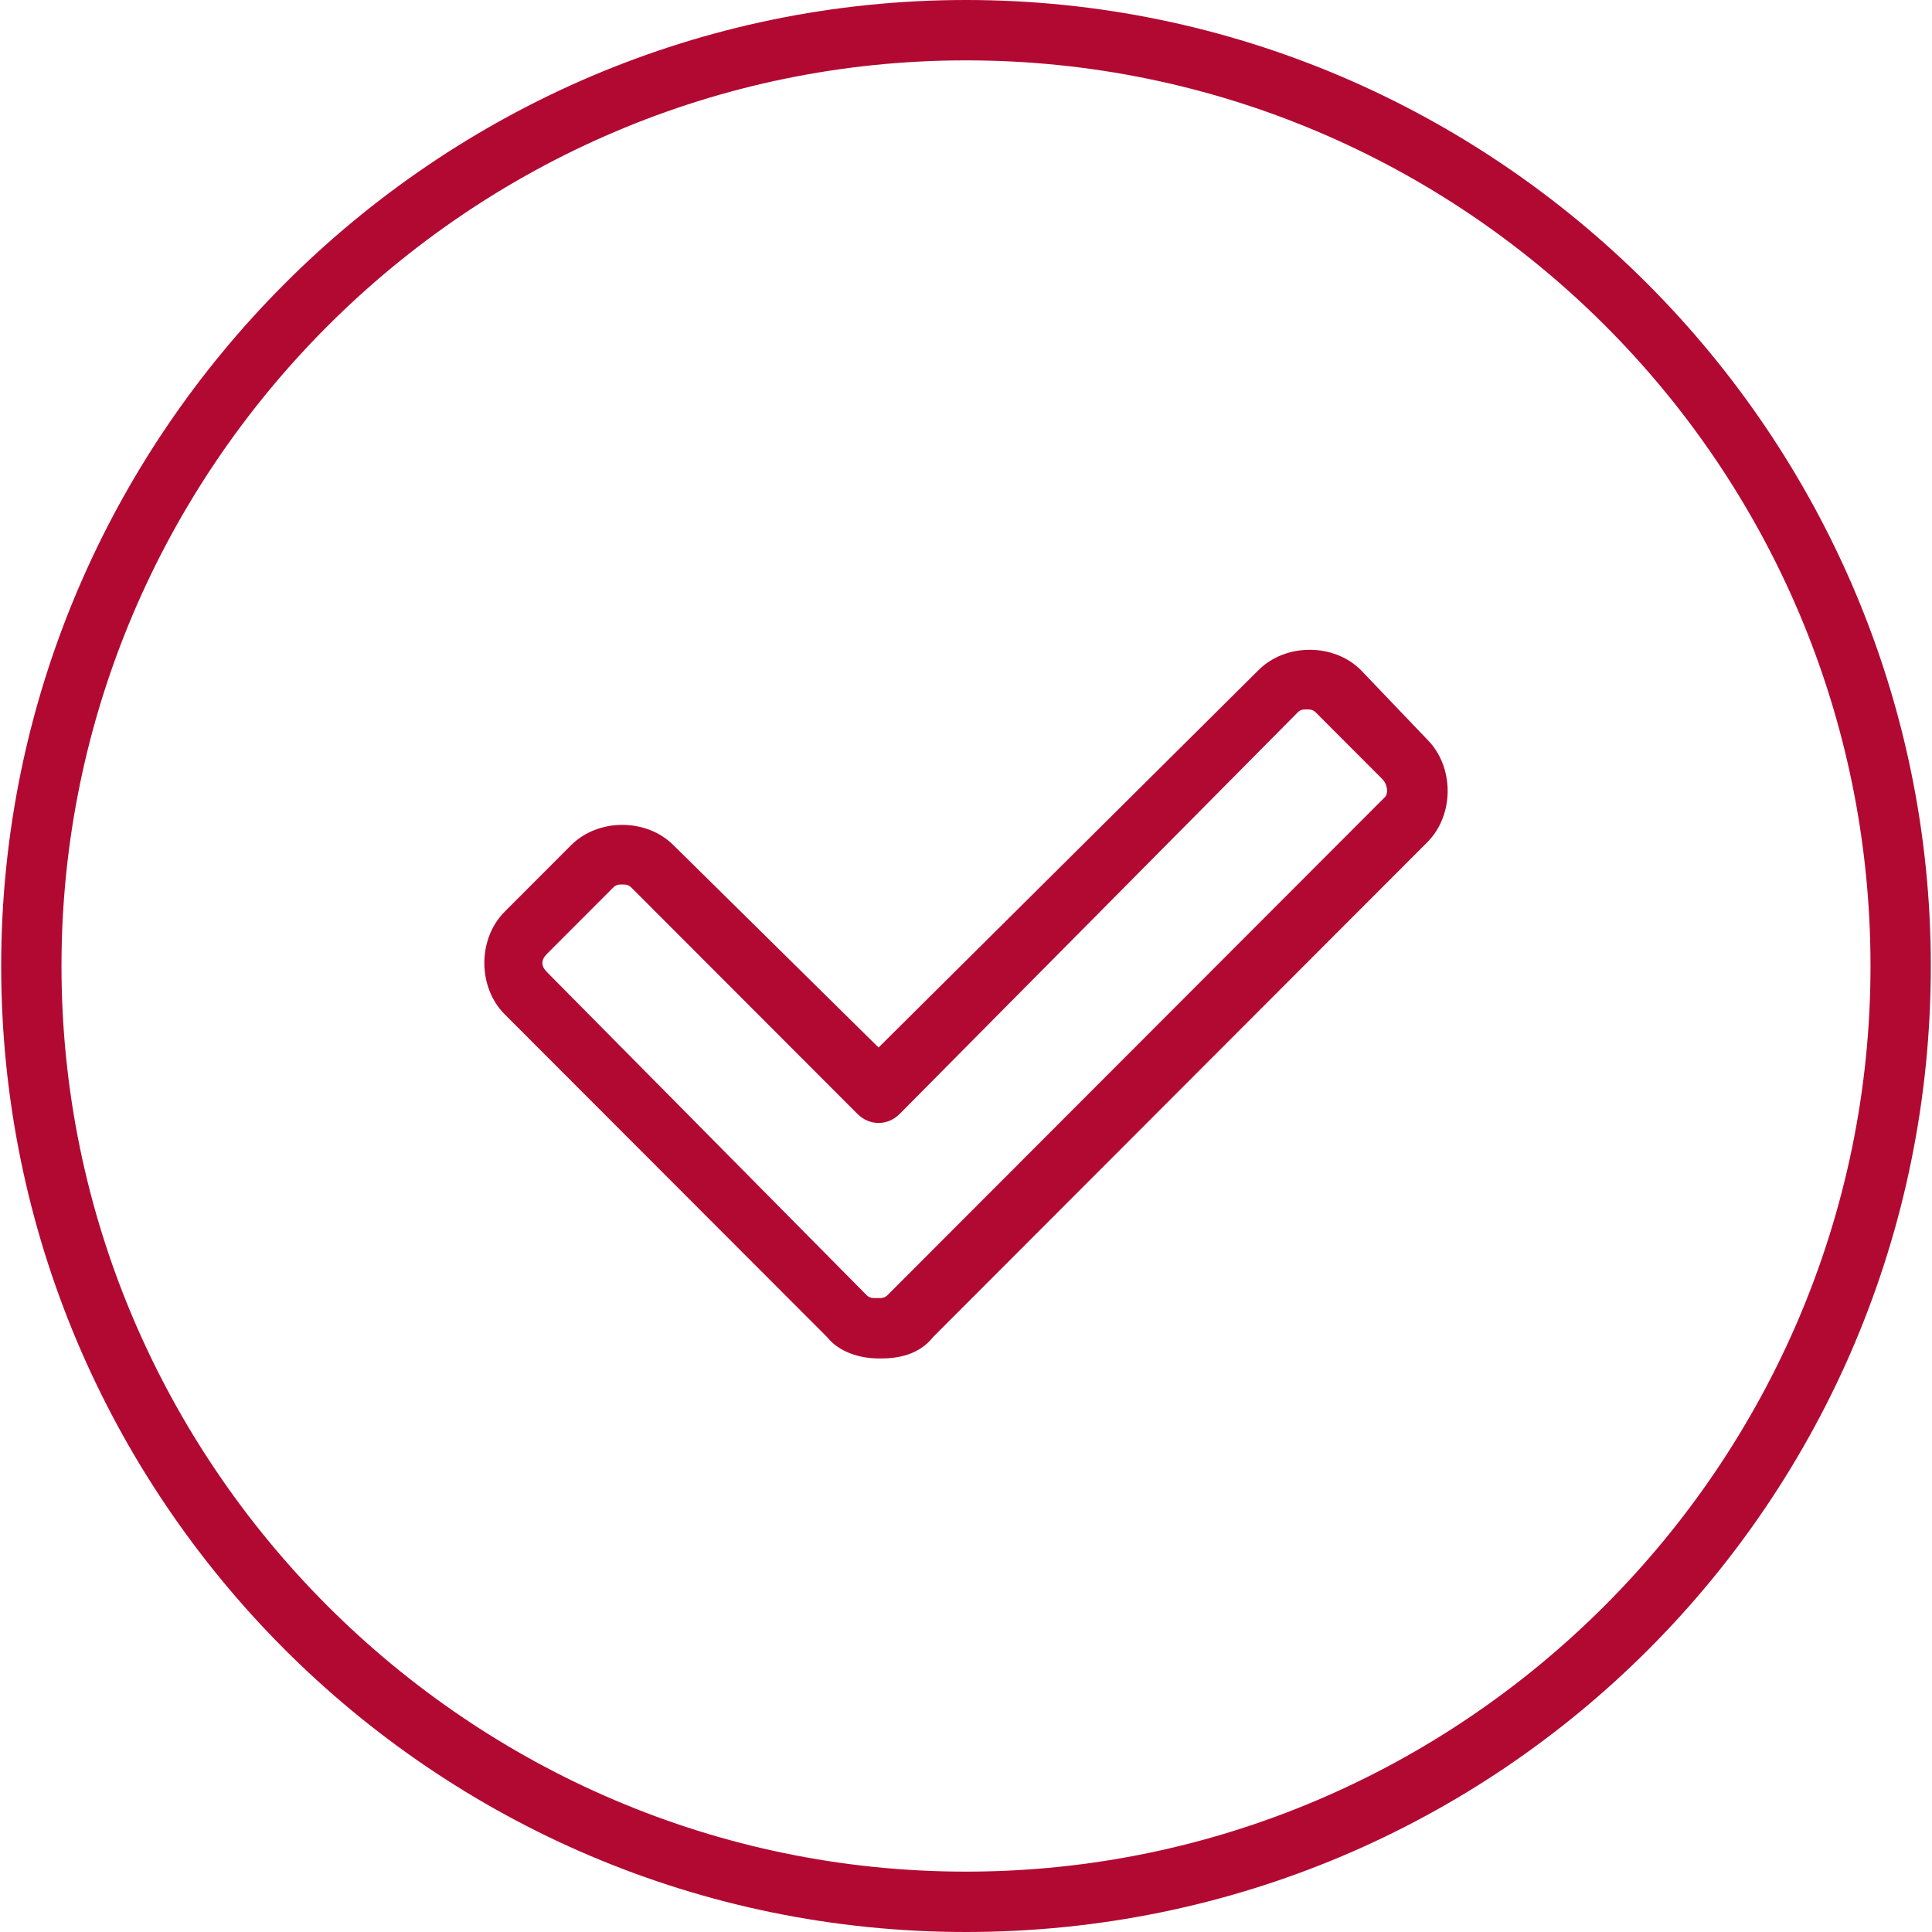
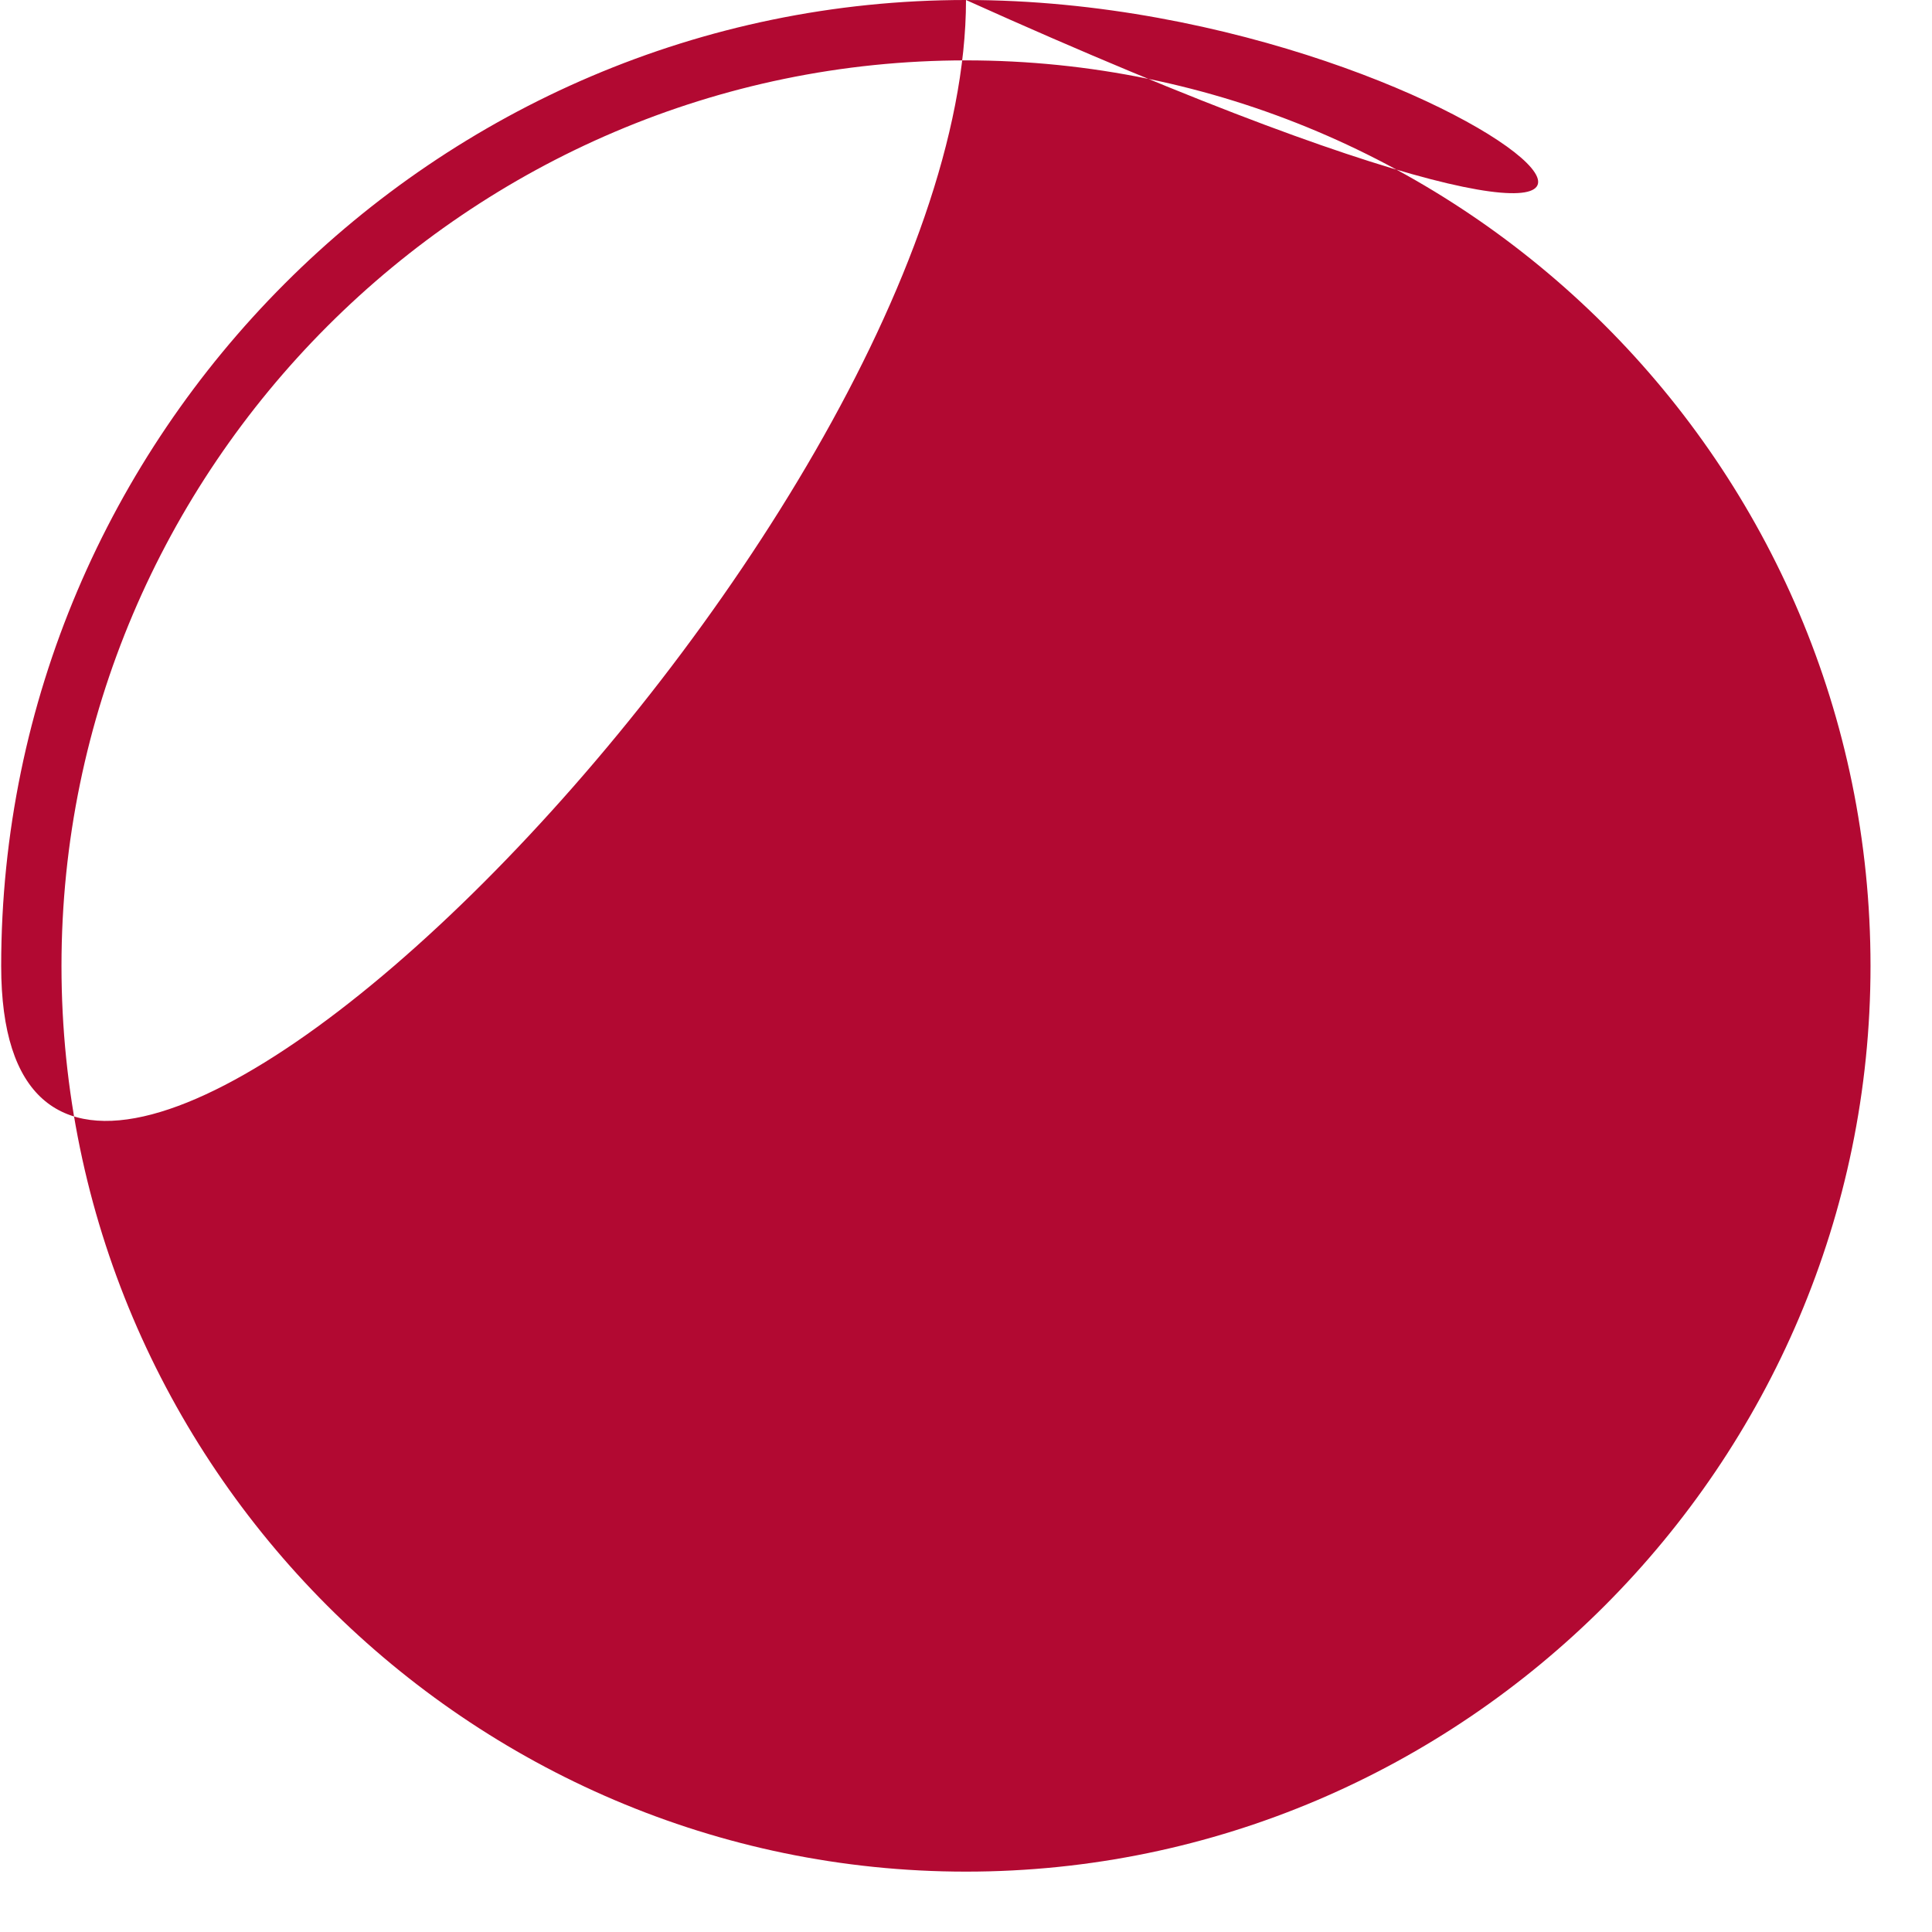
<svg xmlns="http://www.w3.org/2000/svg" version="1.1" id="Capa_1" x="0px" y="0px" viewBox="0 0 269.13 269.13" style="enable-background:new 0 0 269.13 269.13;" xml:space="preserve" width="512px" height="512px">
  <g>
-     <path d="M134.565,0c-73.92,0-134.4,60.554-134.4,134.565s60.06,134.565,134.4,134.565s134.4-60.134,134.4-134.565   C268.965,60.554,208.485,0,134.565,0z M134.565,260.72c-69.3,0-126-56.77-126-126.155s56.7-126.155,126-126.155   s126,56.349,126,126.155C260.565,203.95,203.865,260.72,134.565,260.72z" fill="#b20932" />
-     <path d="M189.585,93.355c-3.78-3.785-10.5-3.785-14.28,0l-52.92,52.565l-28.56-28.175c-3.78-3.785-10.5-3.785-14.28,0l-9.24,9.251   c-3.78,3.785-3.78,10.513,0,14.298l44.94,44.995c1.68,2.103,4.62,2.944,7.14,2.944h0.42c2.94,0,5.46-0.841,7.14-2.944l68.88-68.965   c3.78-3.785,3.78-10.513,0-14.298L189.585,93.355z M192.945,111.016l-69.3,69.385c-0.42,0.421-0.84,0.421-1.26,0.421h-0.42   c-0.42,0-0.84,0-1.26-0.421l-44.52-44.995c-0.84-0.841-0.84-1.682,0-2.523l9.24-9.251c0.42-0.421,0.84-0.421,1.26-0.421   s0.84,0,1.26,0.421l31.5,31.539c1.68,1.682,4.2,1.682,5.88,0l55.44-55.929c0.42-0.421,0.84-0.421,1.26-0.421   c0.42,0,0.84,0,1.26,0.421l9.24,9.251C193.365,109.334,193.365,110.596,192.945,111.016z" fill="#b20932" />
+     <path d="M134.565,0c-73.92,0-134.4,60.554-134.4,134.565s134.4-60.134,134.4-134.565   C268.965,60.554,208.485,0,134.565,0z M134.565,260.72c-69.3,0-126-56.77-126-126.155s56.7-126.155,126-126.155   s126,56.349,126,126.155C260.565,203.95,203.865,260.72,134.565,260.72z" fill="#b20932" />
  </g>
  <g>
</g>
  <g>
</g>
  <g>
</g>
  <g>
</g>
  <g>
</g>
  <g>
</g>
  <g>
</g>
  <g>
</g>
  <g>
</g>
  <g>
</g>
  <g>
</g>
  <g>
</g>
  <g>
</g>
  <g>
</g>
  <g>
</g>
</svg>